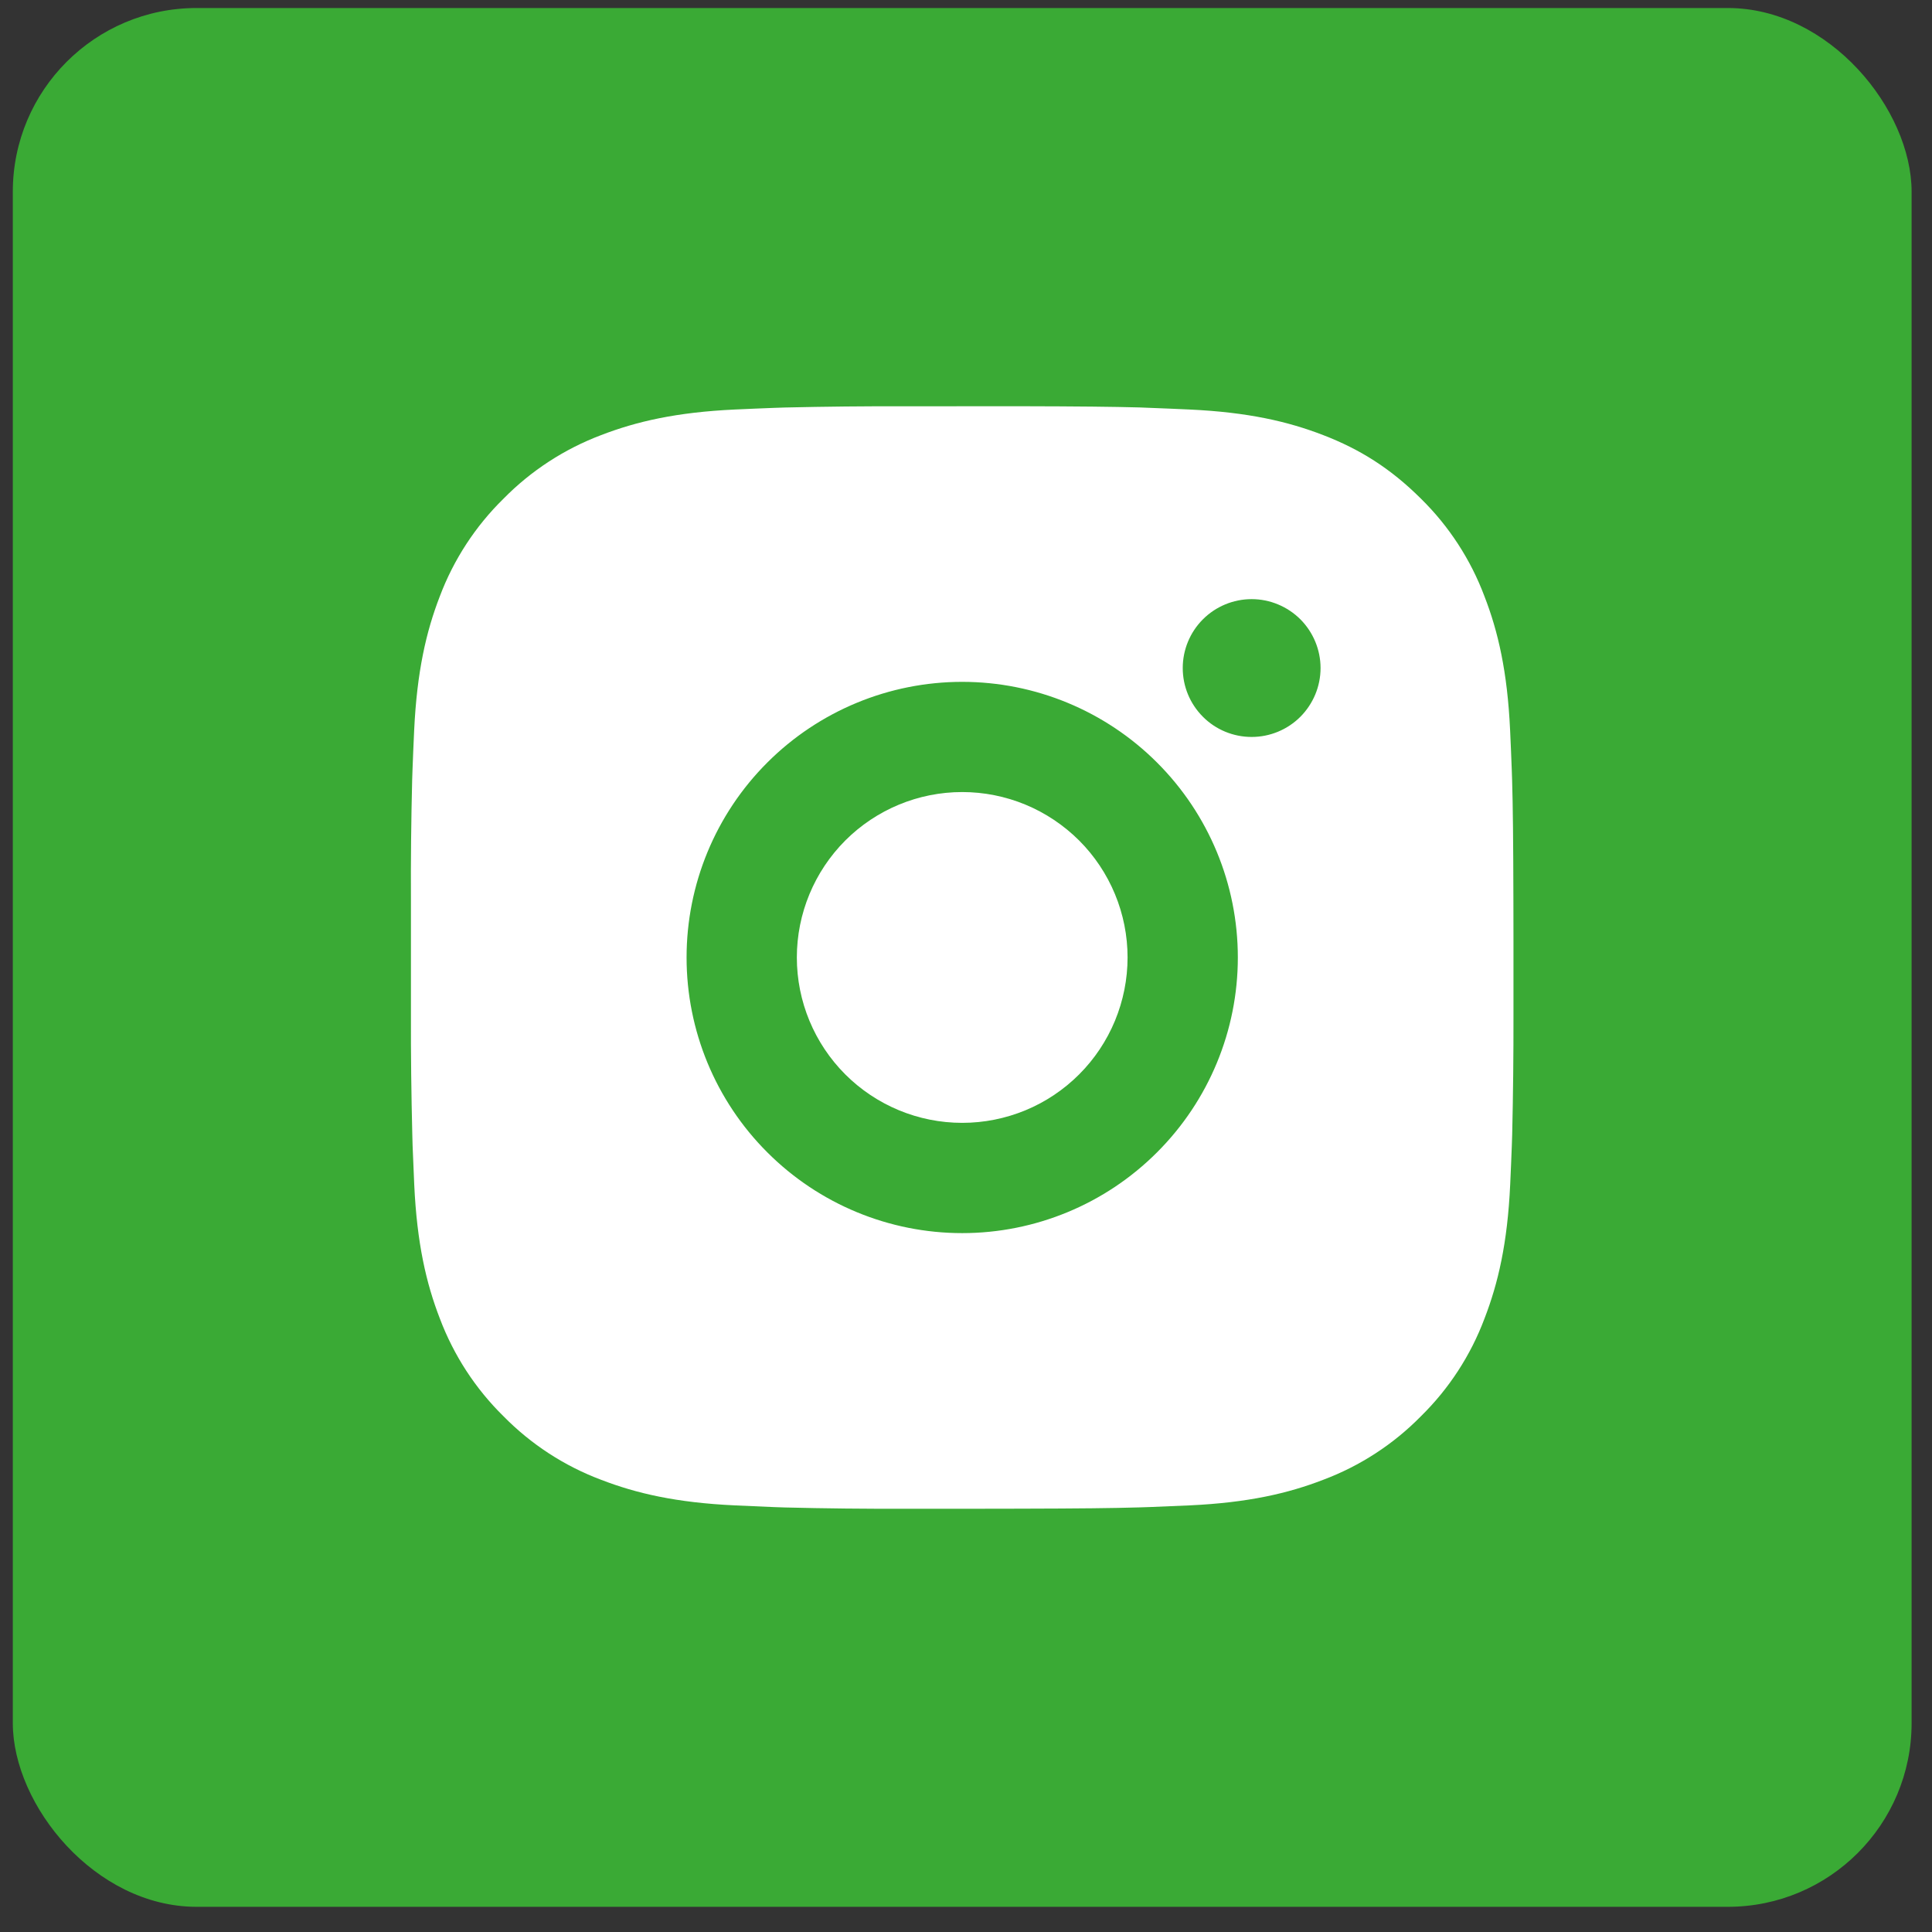
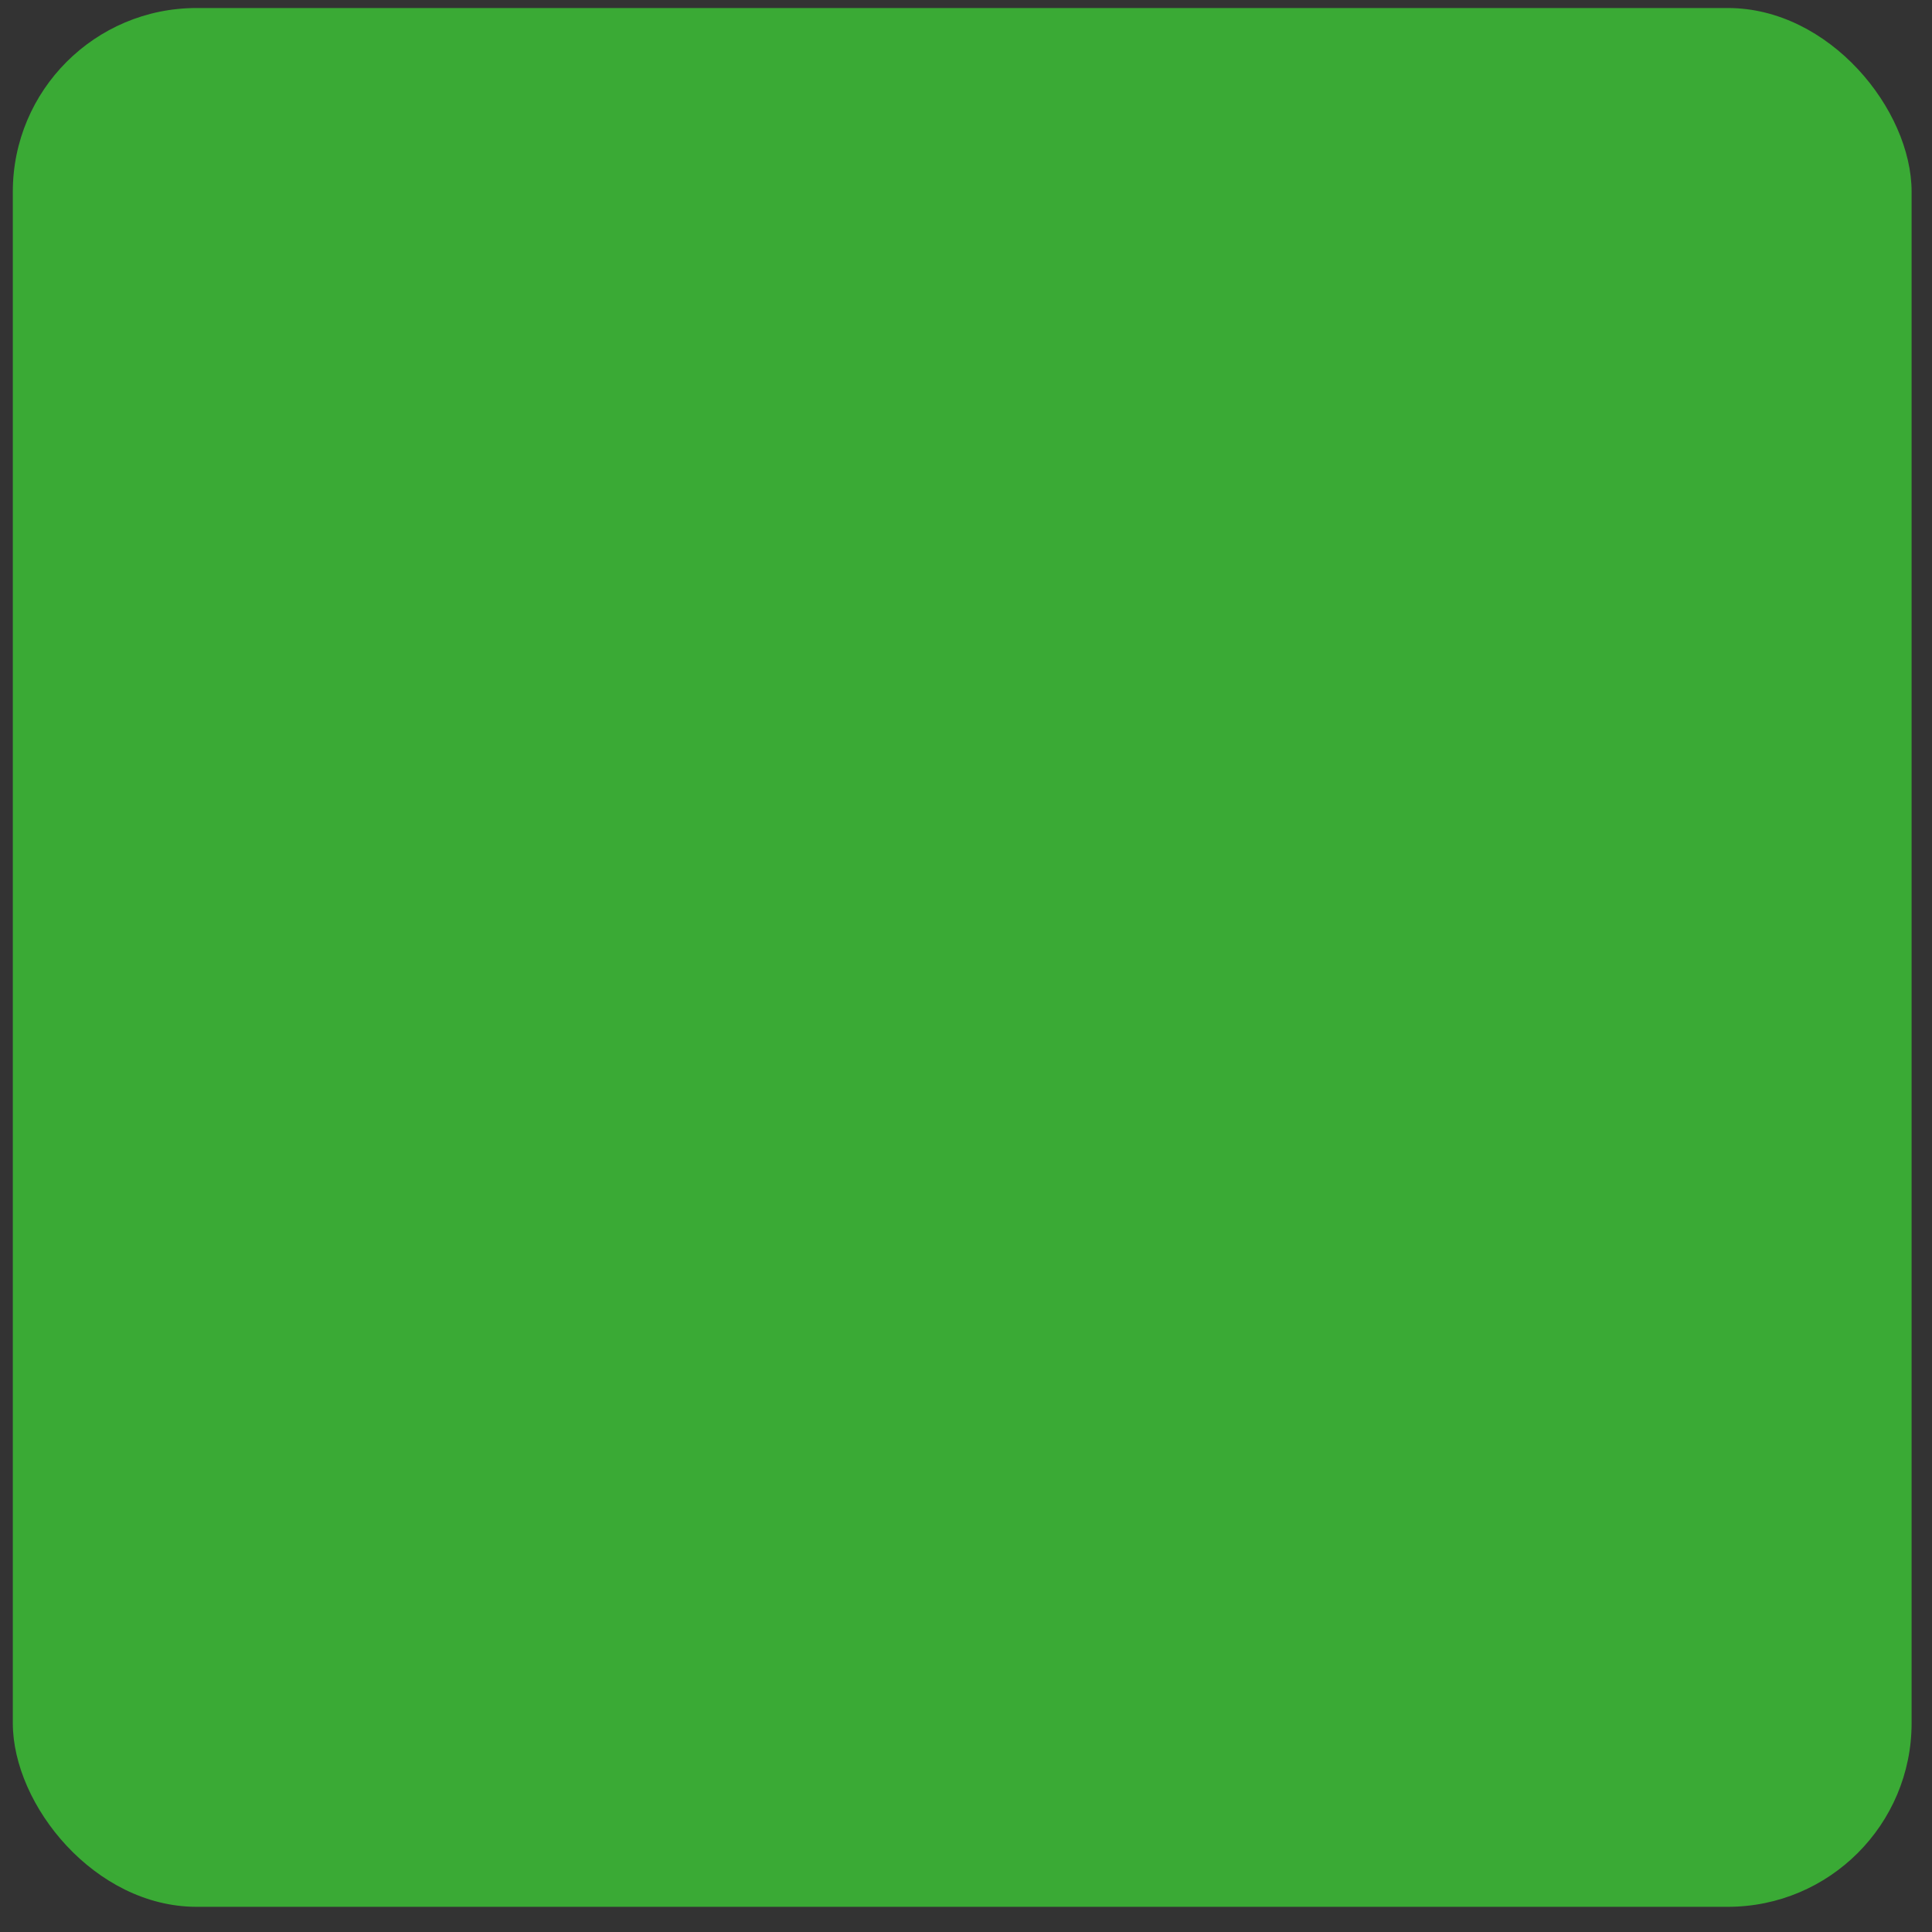
<svg xmlns="http://www.w3.org/2000/svg" width="27" height="27" viewBox="0 0 27 27" fill="none">
  <rect x="0" y="0" width="27" height="27" fill="#333333" stroke="none" />
  <rect x="0.179" y="0.112" width="26.536" height="26.536" rx="2.568" fill="#3AAA35" />
-   <path d="M14.239 5.677C15.105 5.679 15.545 5.684 15.925 5.694L16.074 5.7C16.247 5.706 16.417 5.714 16.623 5.723C17.443 5.761 18.002 5.891 18.493 6.081C19.001 6.277 19.429 6.542 19.858 6.969C20.25 7.354 20.553 7.82 20.746 8.335C20.936 8.825 21.066 9.385 21.104 10.205C21.113 10.41 21.121 10.58 21.127 10.754L21.132 10.903C21.143 11.282 21.148 11.722 21.15 12.589L21.151 13.163V14.173C21.152 14.735 21.146 15.296 21.133 15.858L21.128 16.008C21.122 16.181 21.114 16.351 21.105 16.556C21.067 17.377 20.936 17.935 20.746 18.427C20.553 18.941 20.25 19.407 19.858 19.792C19.473 20.184 19.007 20.487 18.493 20.68C18.002 20.87 17.443 21 16.623 21.038L16.074 21.061L15.925 21.066C15.545 21.077 15.105 21.082 14.239 21.084L13.664 21.085H12.655C12.093 21.087 11.531 21.081 10.969 21.067L10.819 21.062C10.637 21.055 10.454 21.047 10.271 21.038C9.451 21 8.892 20.87 8.4 20.68C7.886 20.487 7.421 20.184 7.036 19.792C6.644 19.407 6.341 18.941 6.147 18.427C5.957 17.936 5.827 17.377 5.789 16.556L5.766 16.008L5.762 15.858C5.748 15.296 5.741 14.735 5.743 14.173V12.589C5.74 12.027 5.746 11.465 5.76 10.903L5.765 10.754C5.771 10.58 5.779 10.41 5.788 10.205C5.827 9.385 5.956 8.826 6.146 8.335C6.34 7.82 6.644 7.354 7.037 6.969C7.421 6.578 7.887 6.275 8.4 6.081C8.892 5.891 9.451 5.761 10.271 5.723C10.476 5.714 10.647 5.706 10.819 5.7L10.969 5.695C11.531 5.682 12.093 5.676 12.655 5.678L14.239 5.677ZM13.447 9.529C12.425 9.529 11.445 9.935 10.723 10.657C10 11.379 9.595 12.359 9.595 13.381C9.595 14.402 10 15.382 10.723 16.104C11.445 16.827 12.425 17.233 13.447 17.233C14.468 17.233 15.448 16.827 16.17 16.104C16.893 15.382 17.299 14.402 17.299 13.381C17.299 12.359 16.893 11.379 16.17 10.657C15.448 9.935 14.468 9.529 13.447 9.529ZM13.447 11.069C13.75 11.069 14.051 11.129 14.331 11.245C14.611 11.361 14.866 11.532 15.081 11.746C15.296 11.961 15.466 12.216 15.582 12.496C15.698 12.776 15.758 13.077 15.758 13.38C15.758 13.684 15.698 13.984 15.582 14.265C15.466 14.545 15.296 14.8 15.081 15.015C14.867 15.229 14.612 15.4 14.332 15.516C14.051 15.632 13.751 15.692 13.447 15.692C12.834 15.692 12.246 15.448 11.813 15.015C11.38 14.582 11.136 13.994 11.136 13.381C11.136 12.768 11.38 12.18 11.813 11.746C12.246 11.313 12.834 11.069 13.447 11.069M17.492 8.373C17.236 8.373 16.991 8.475 16.811 8.655C16.63 8.836 16.529 9.081 16.529 9.336C16.529 9.592 16.63 9.836 16.811 10.017C16.991 10.198 17.236 10.299 17.492 10.299C17.747 10.299 17.992 10.198 18.173 10.017C18.353 9.836 18.455 9.592 18.455 9.336C18.455 9.081 18.353 8.836 18.173 8.655C17.992 8.475 17.747 8.373 17.492 8.373Z" fill="white" />
</svg>